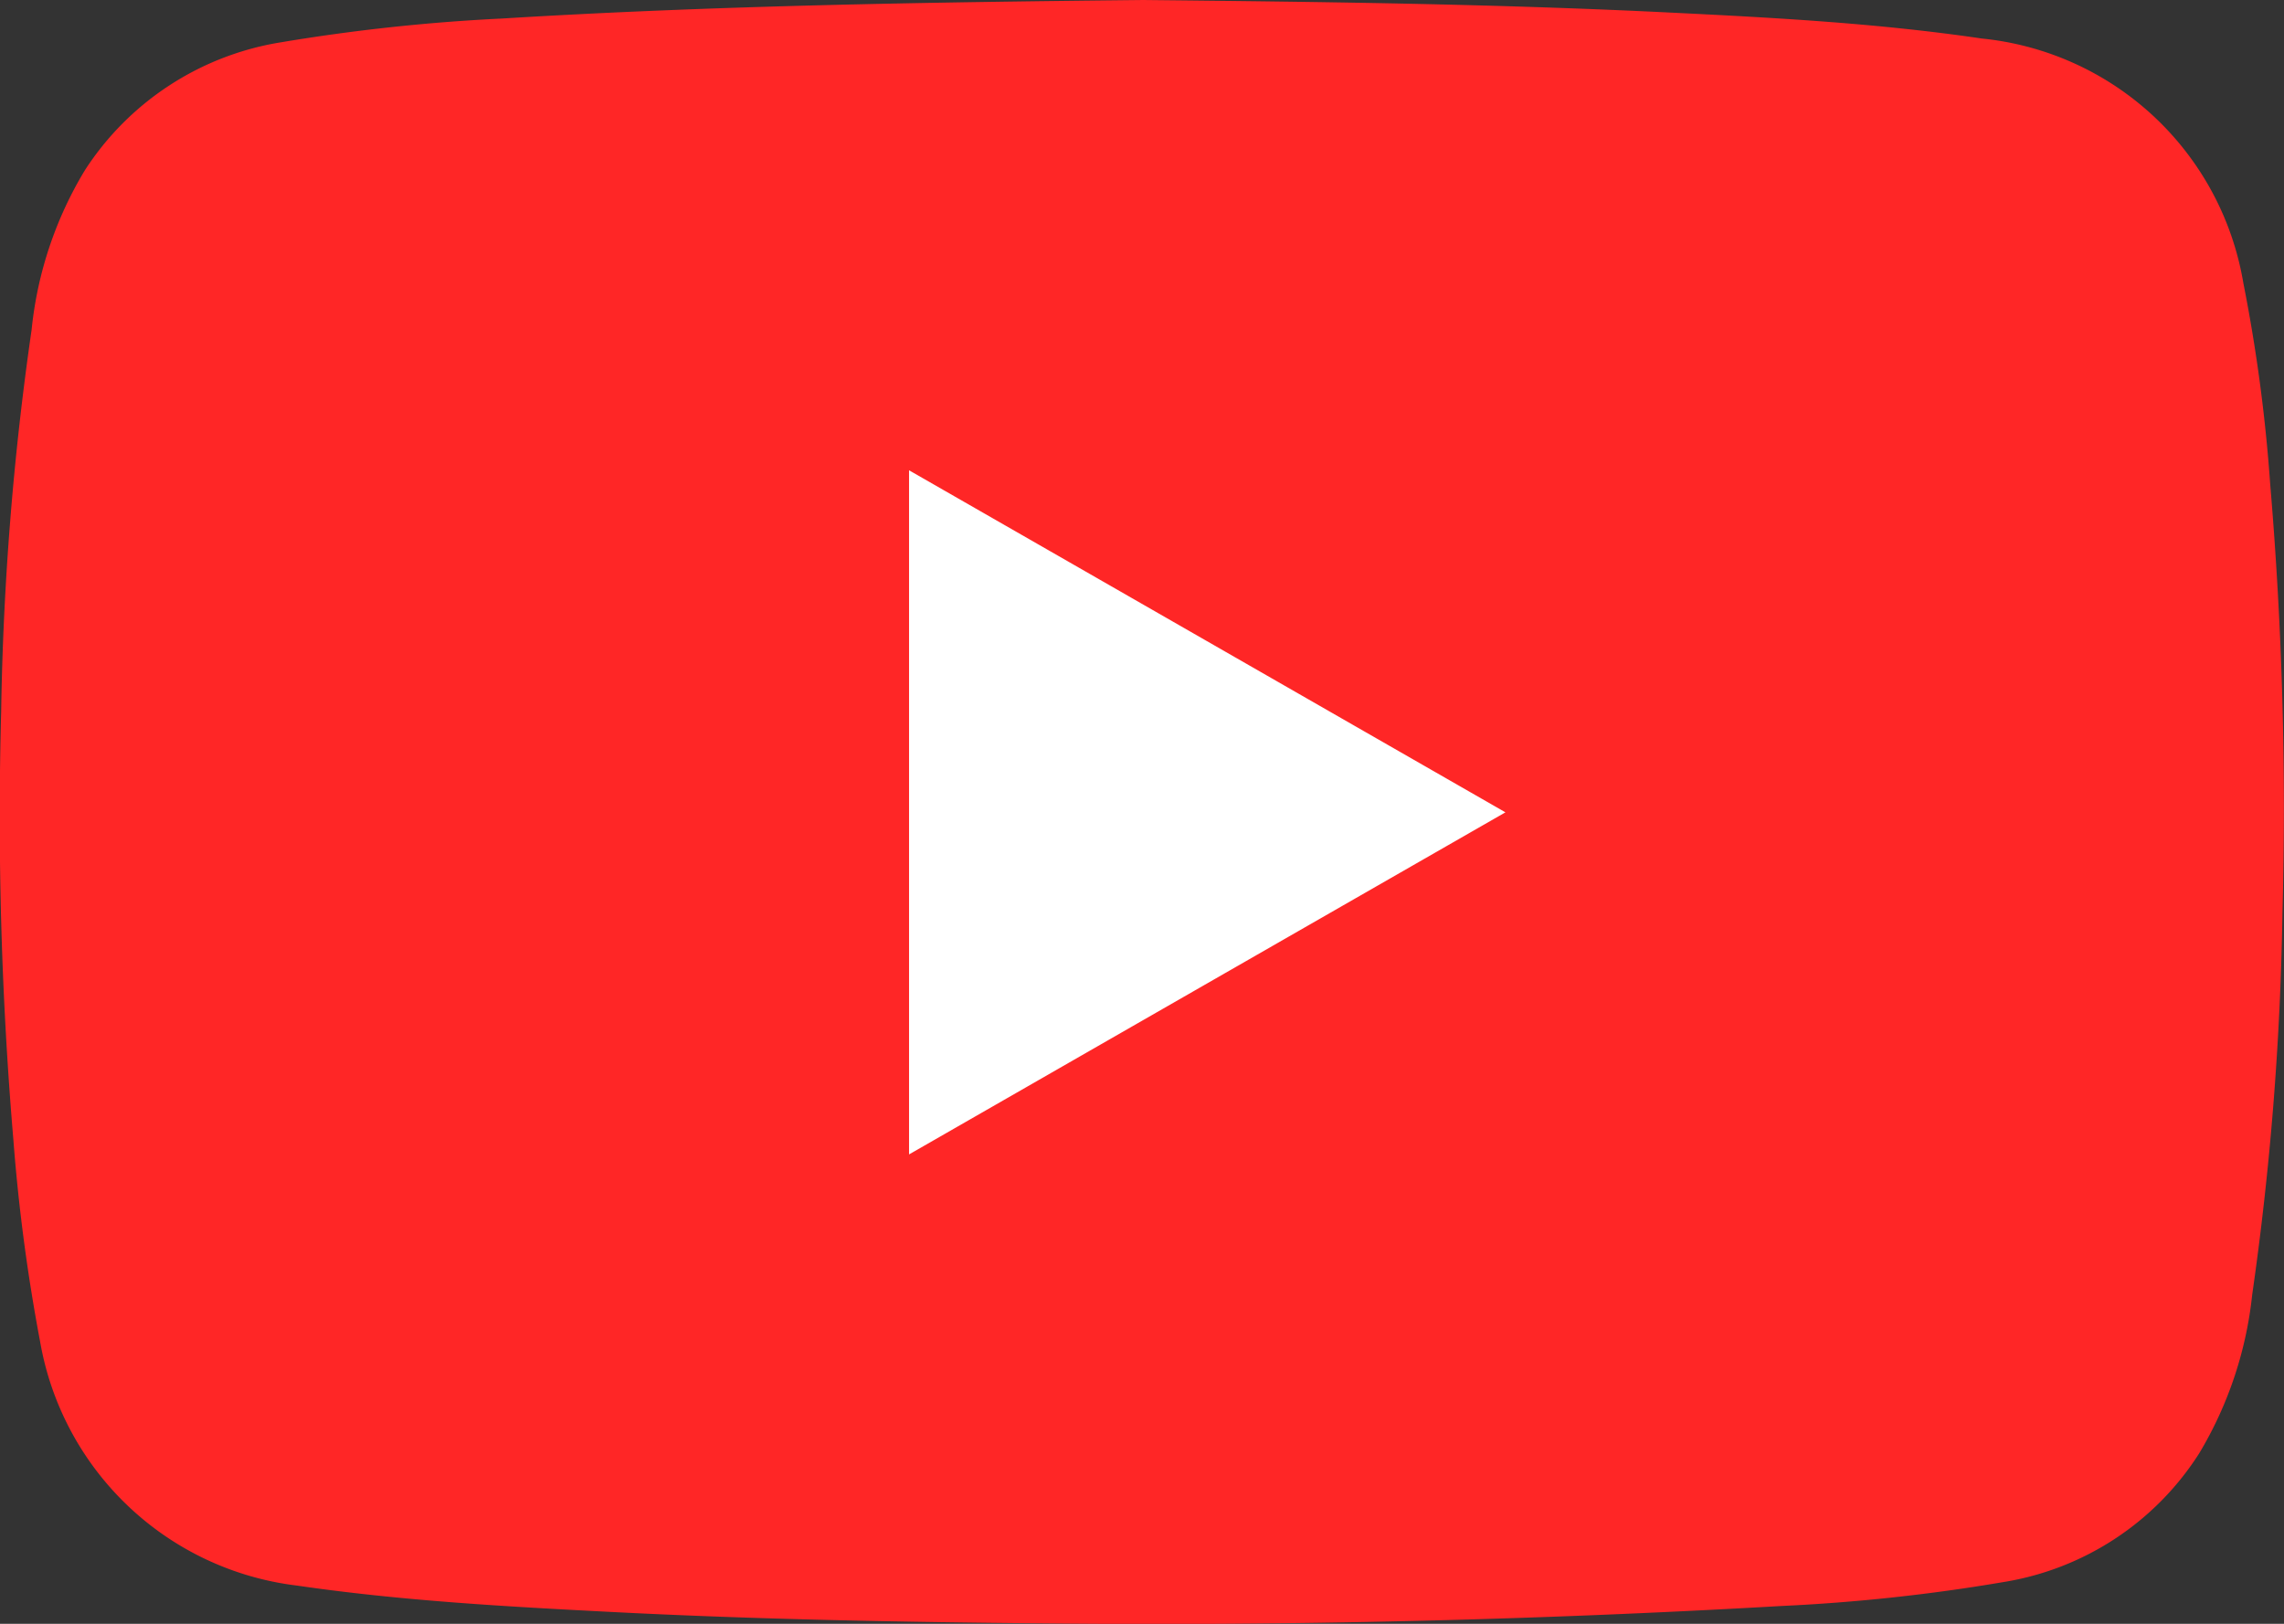
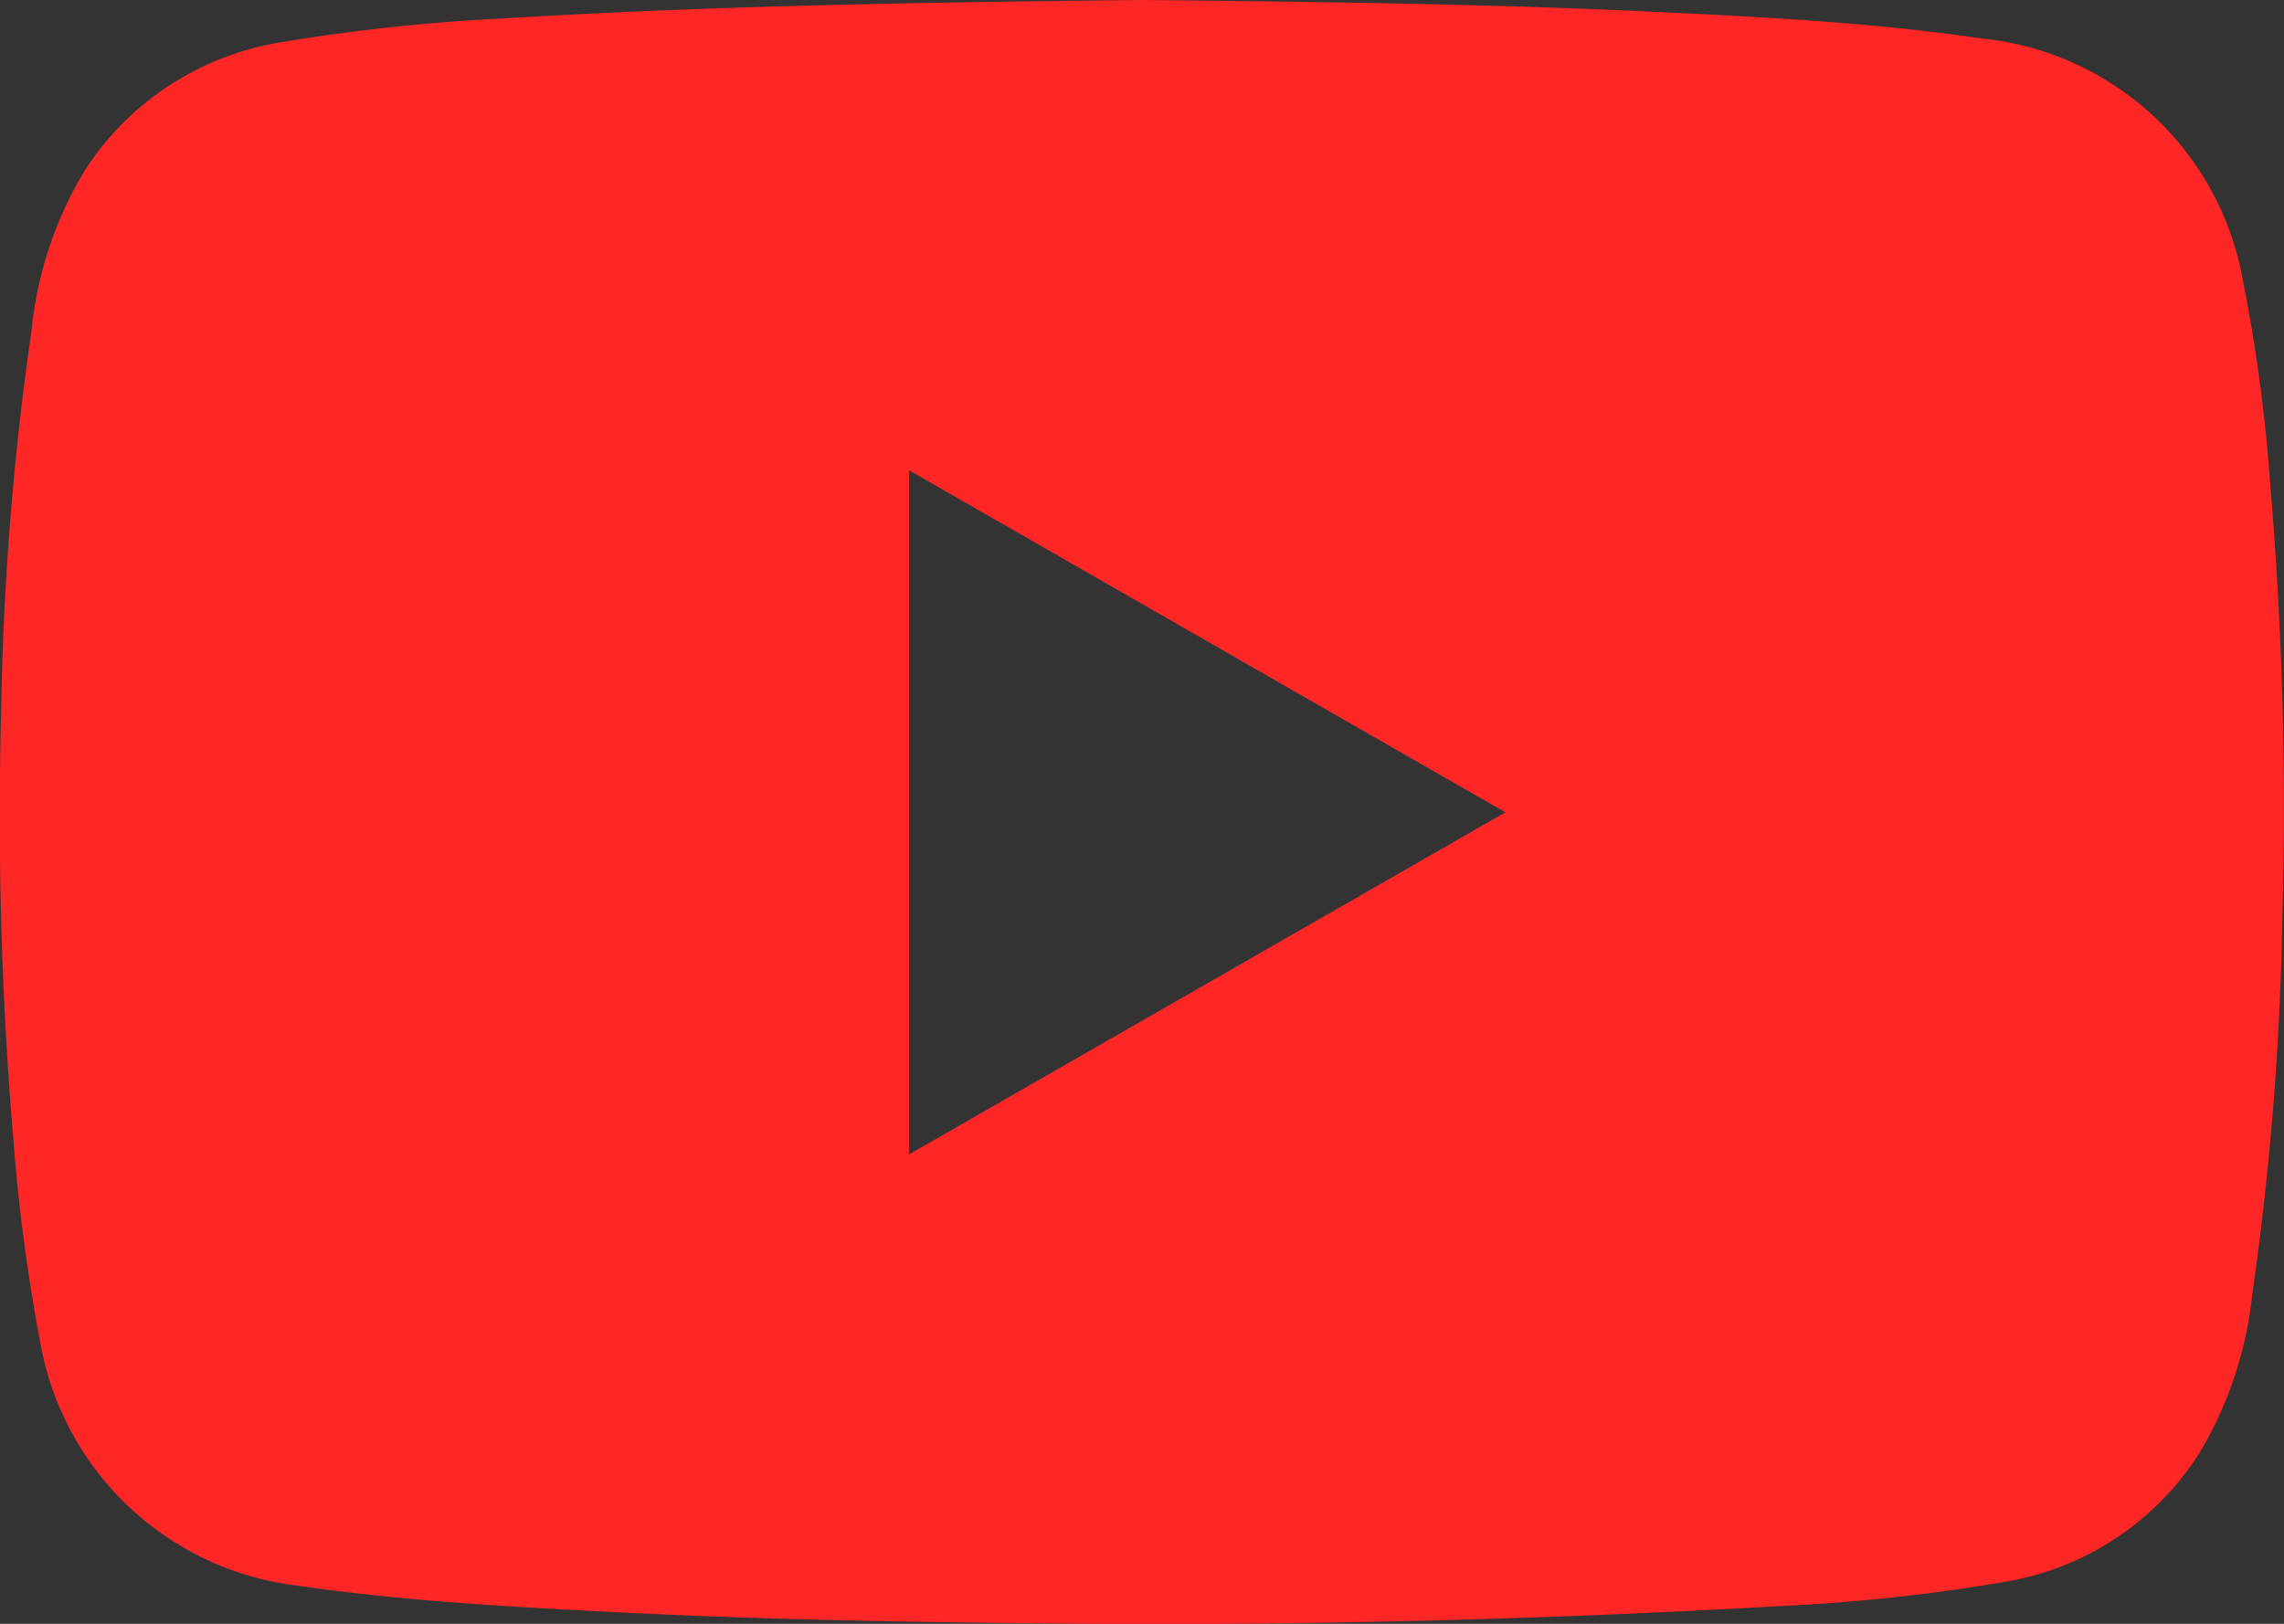
<svg xmlns="http://www.w3.org/2000/svg" width="90" height="64" viewBox="0 0 90 64">
  <rect x="0" y="0" width="90" height="64" fill="#333333" stroke="none" />
  <g id="Group_12587" data-name="Group 12587" transform="translate(-255 -1422)">
-     <rect id="Rectangle_6927" data-name="Rectangle 6927" width="40" height="40" transform="translate(280 1434)" fill="#fff" />
    <g id="Group_12586" data-name="Group 12586" transform="translate(254 1421)">
      <path id="Path_173" data-name="Path 173" d="M232.6,1311.105c6.955.071,13.911.153,20.859.5,4.073.2,8.145.421,12.193,1.019a11.619,11.619,0,0,1,10.3,9.63,63.859,63.859,0,0,1,1.06,7.949,151.463,151.463,0,0,1,.482,16.891,118.82,118.82,0,0,1-1.193,15.046,15.262,15.262,0,0,1-2.086,6.244,11.265,11.265,0,0,1-7.727,5.078,71.871,71.871,0,0,1-8.736.941q-14.487.834-29,.686c-5.706-.053-11.414-.157-17.114-.451-4.133-.212-8.263-.44-12.37-1.038a11.7,11.7,0,0,1-10.132-9.614,72.4,72.4,0,0,1-1.053-7.95,151.514,151.514,0,0,1-.482-16.892,117.741,117.741,0,0,1,1.2-15.044,15.072,15.072,0,0,1,2.108-6.3,11.345,11.345,0,0,1,7.7-5.025,74.505,74.505,0,0,1,8.737-.94C215.761,1311.319,224.181,1311.193,232.6,1311.105Zm-9.224,45.5c7.865-4.513,15.641-8.975,23.5-13.483-7.881-4.52-15.66-8.986-23.5-13.481Z" transform="translate(-186.555 -1310.105)" fill="#ff2626" />
    </g>
  </g>
</svg>